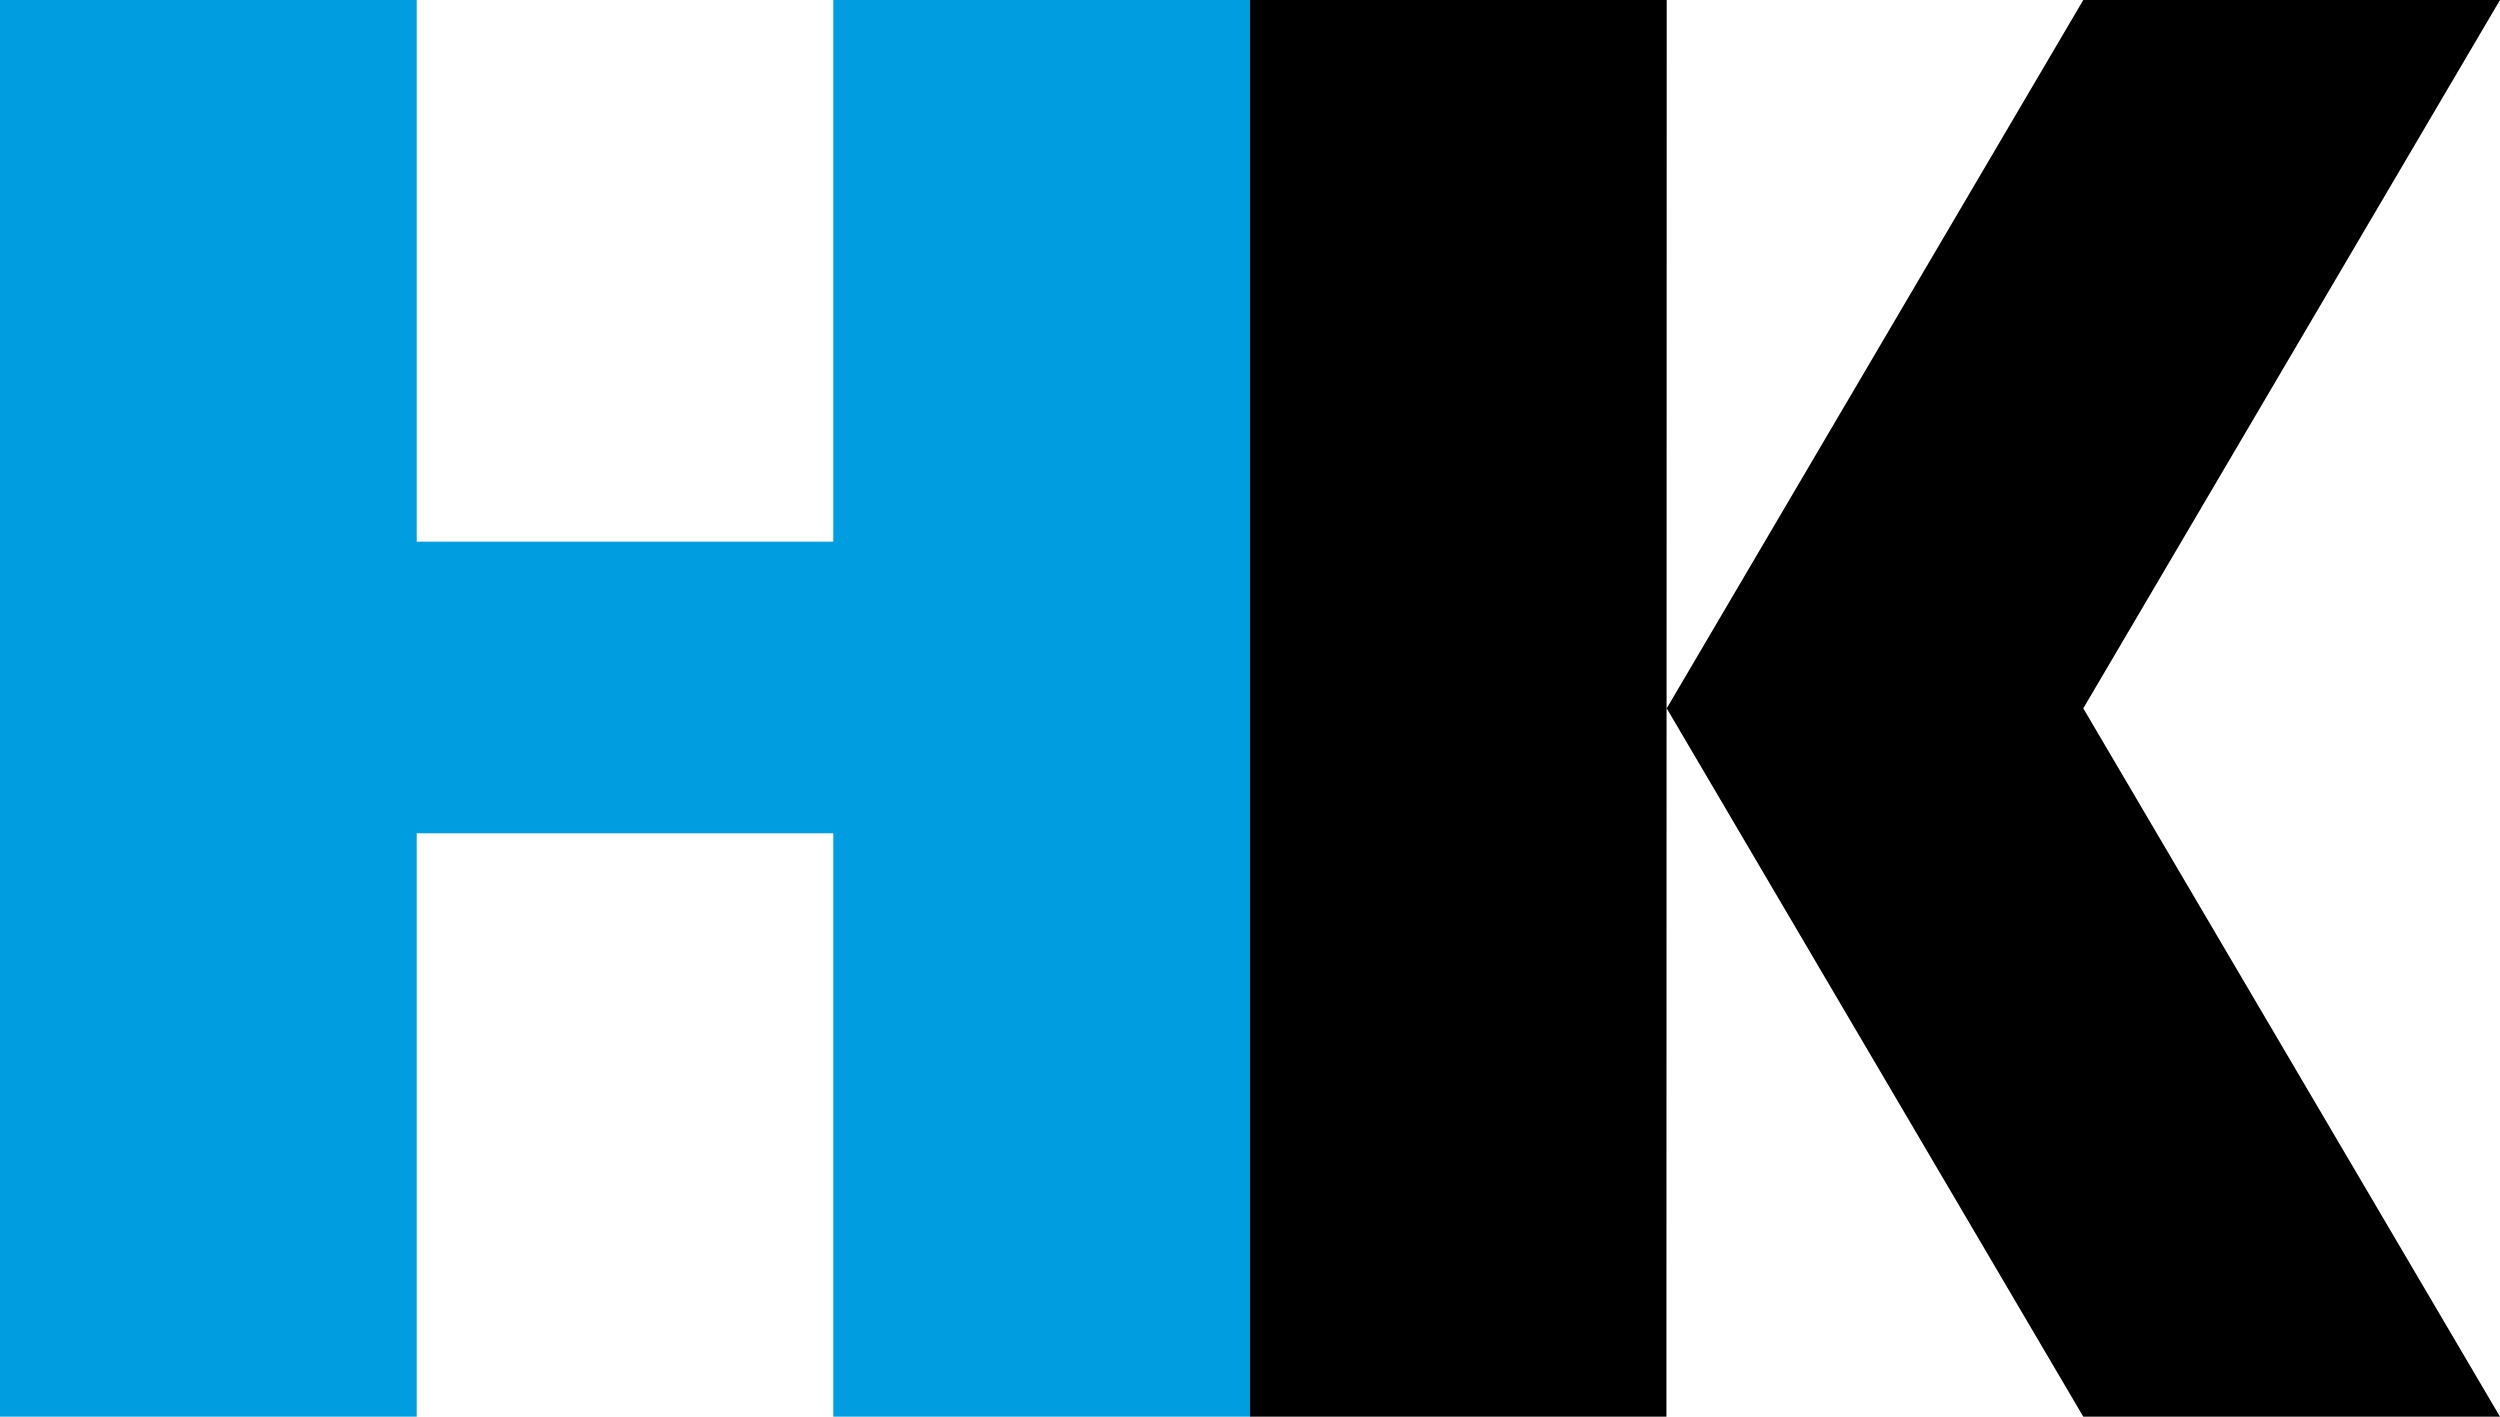
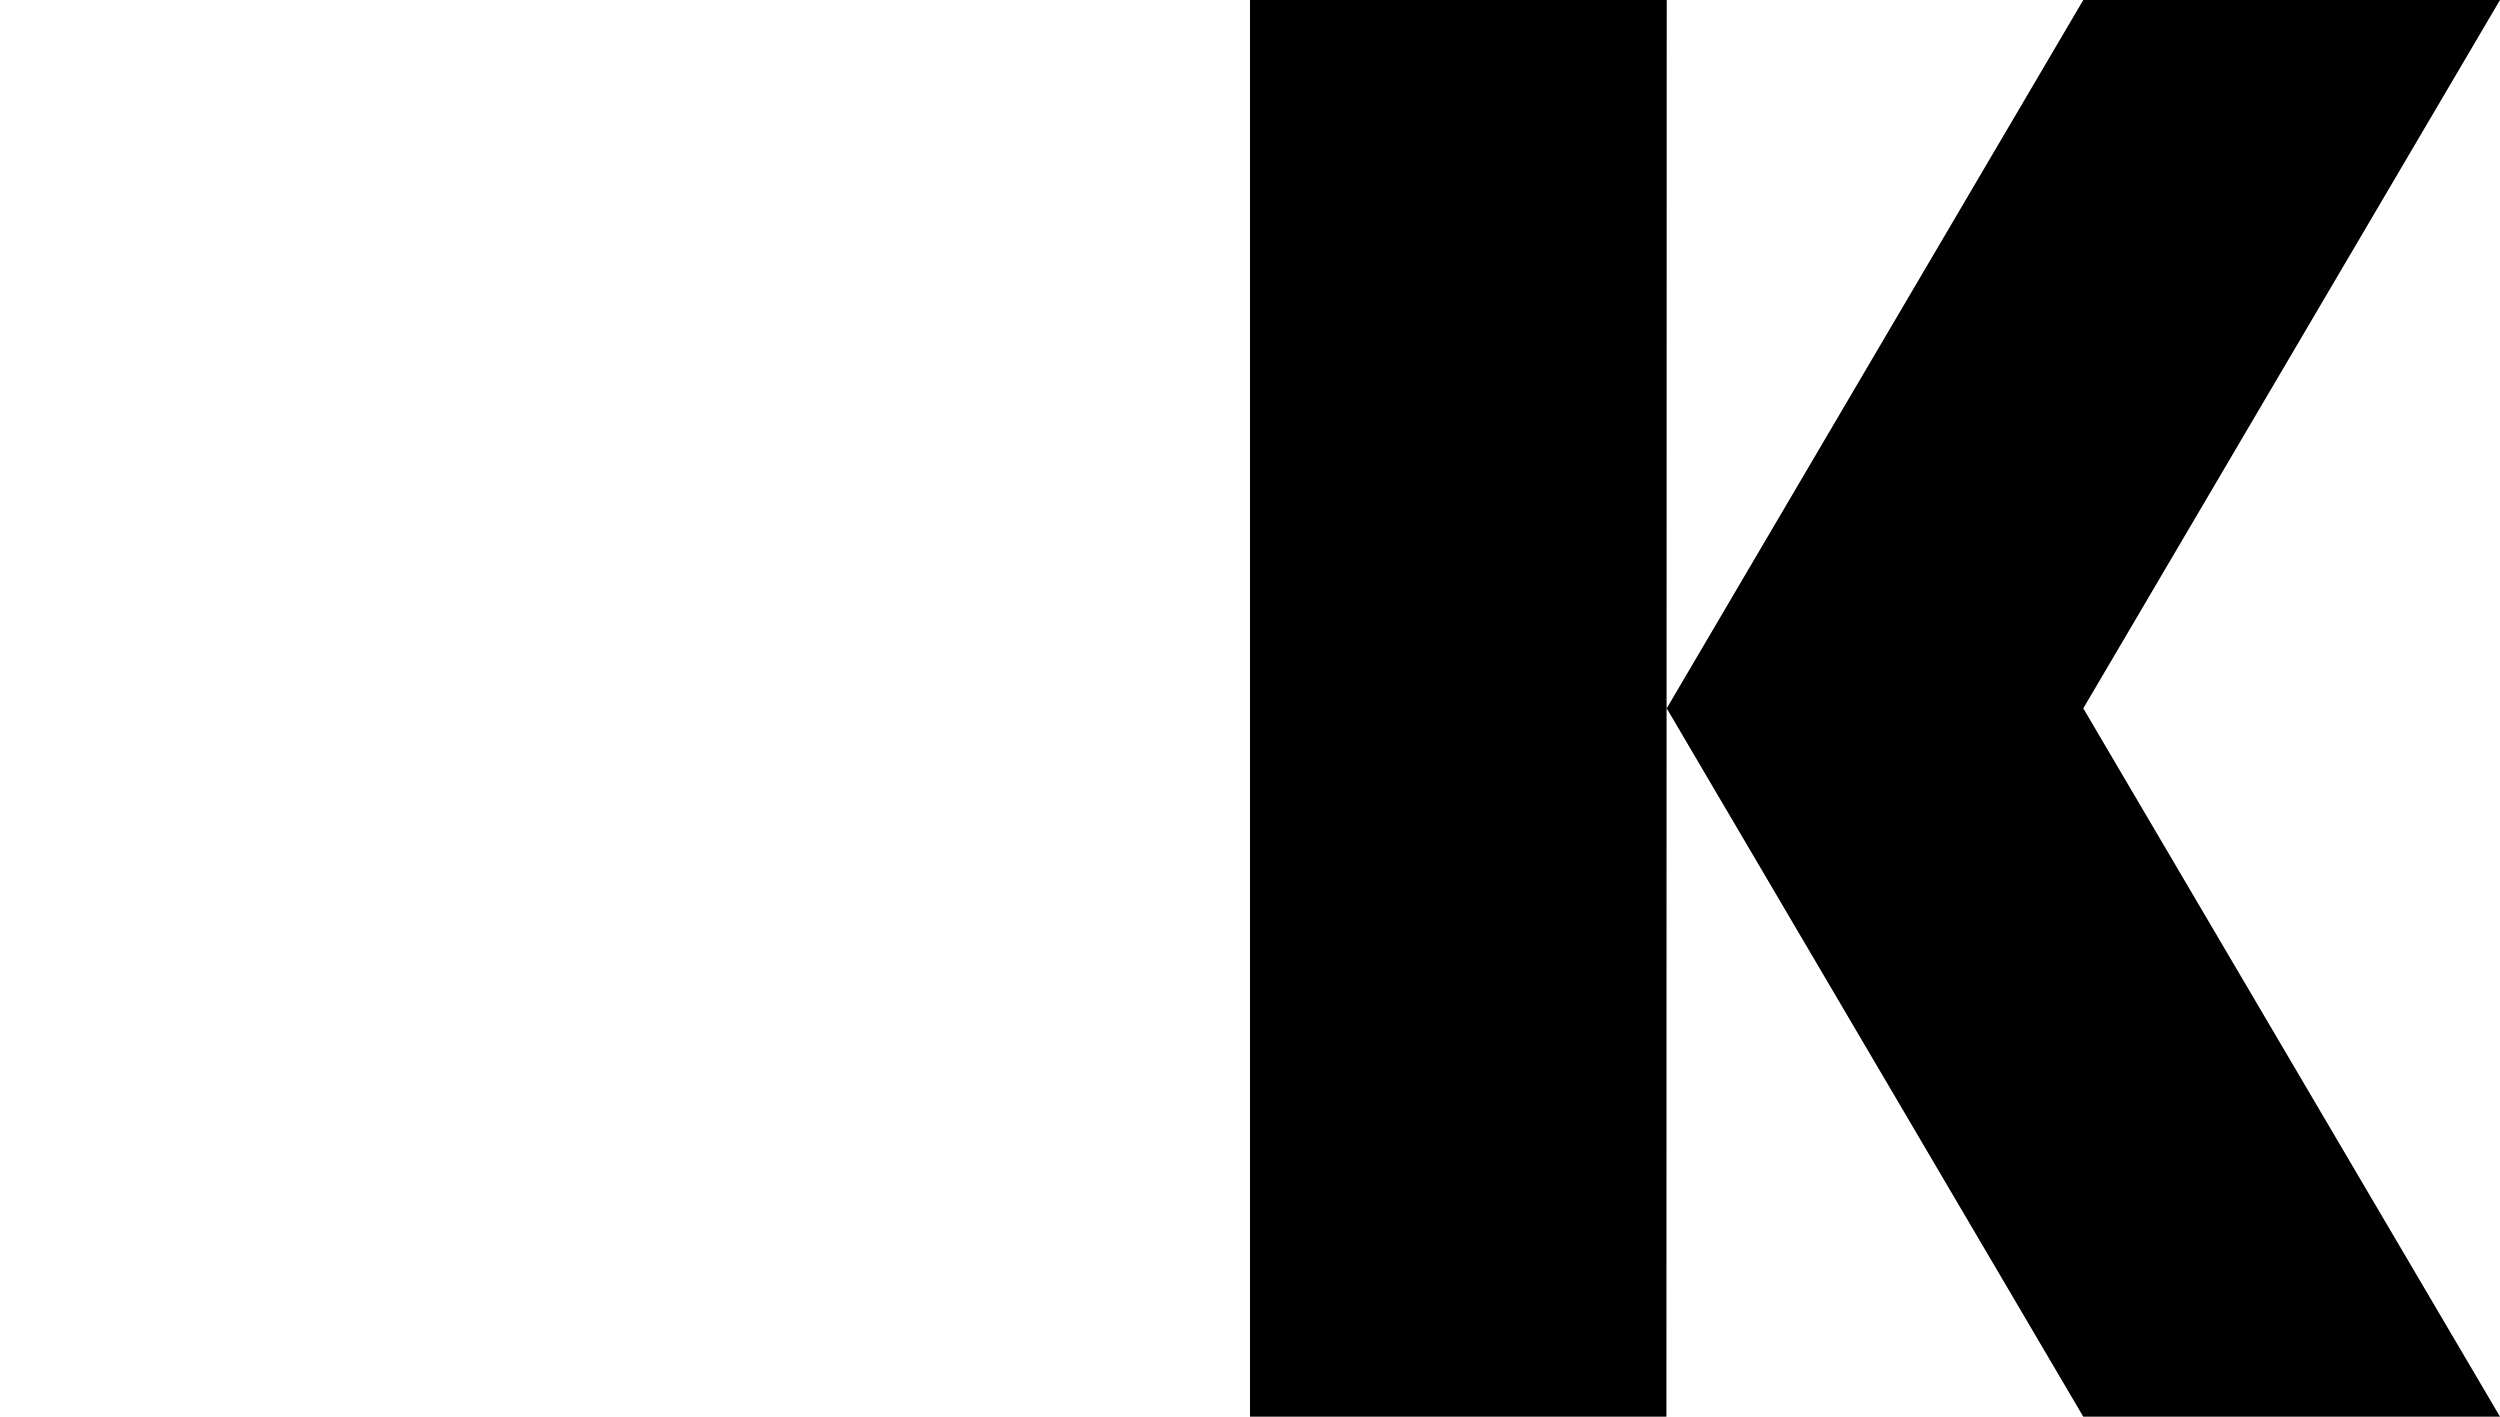
<svg xmlns="http://www.w3.org/2000/svg" viewBox="0 0 170.08 96.38">
  <g data-name="Layer 2">
    <g data-name="Layer 1">
-       <path fill="#009de0" d="M56.69 0v36.85H28.35V0H0v96.38h28.35V56.69h28.34v39.69h28.35V0H56.69z" />
      <path d="M85.04 96.38h28.33L113.39 0H85.04v96.38zM141.73 0l-28.34 48.19 28.34 48.19h28.35l-28.35-48.19L170.08 0h-28.35z" />
    </g>
  </g>
</svg>